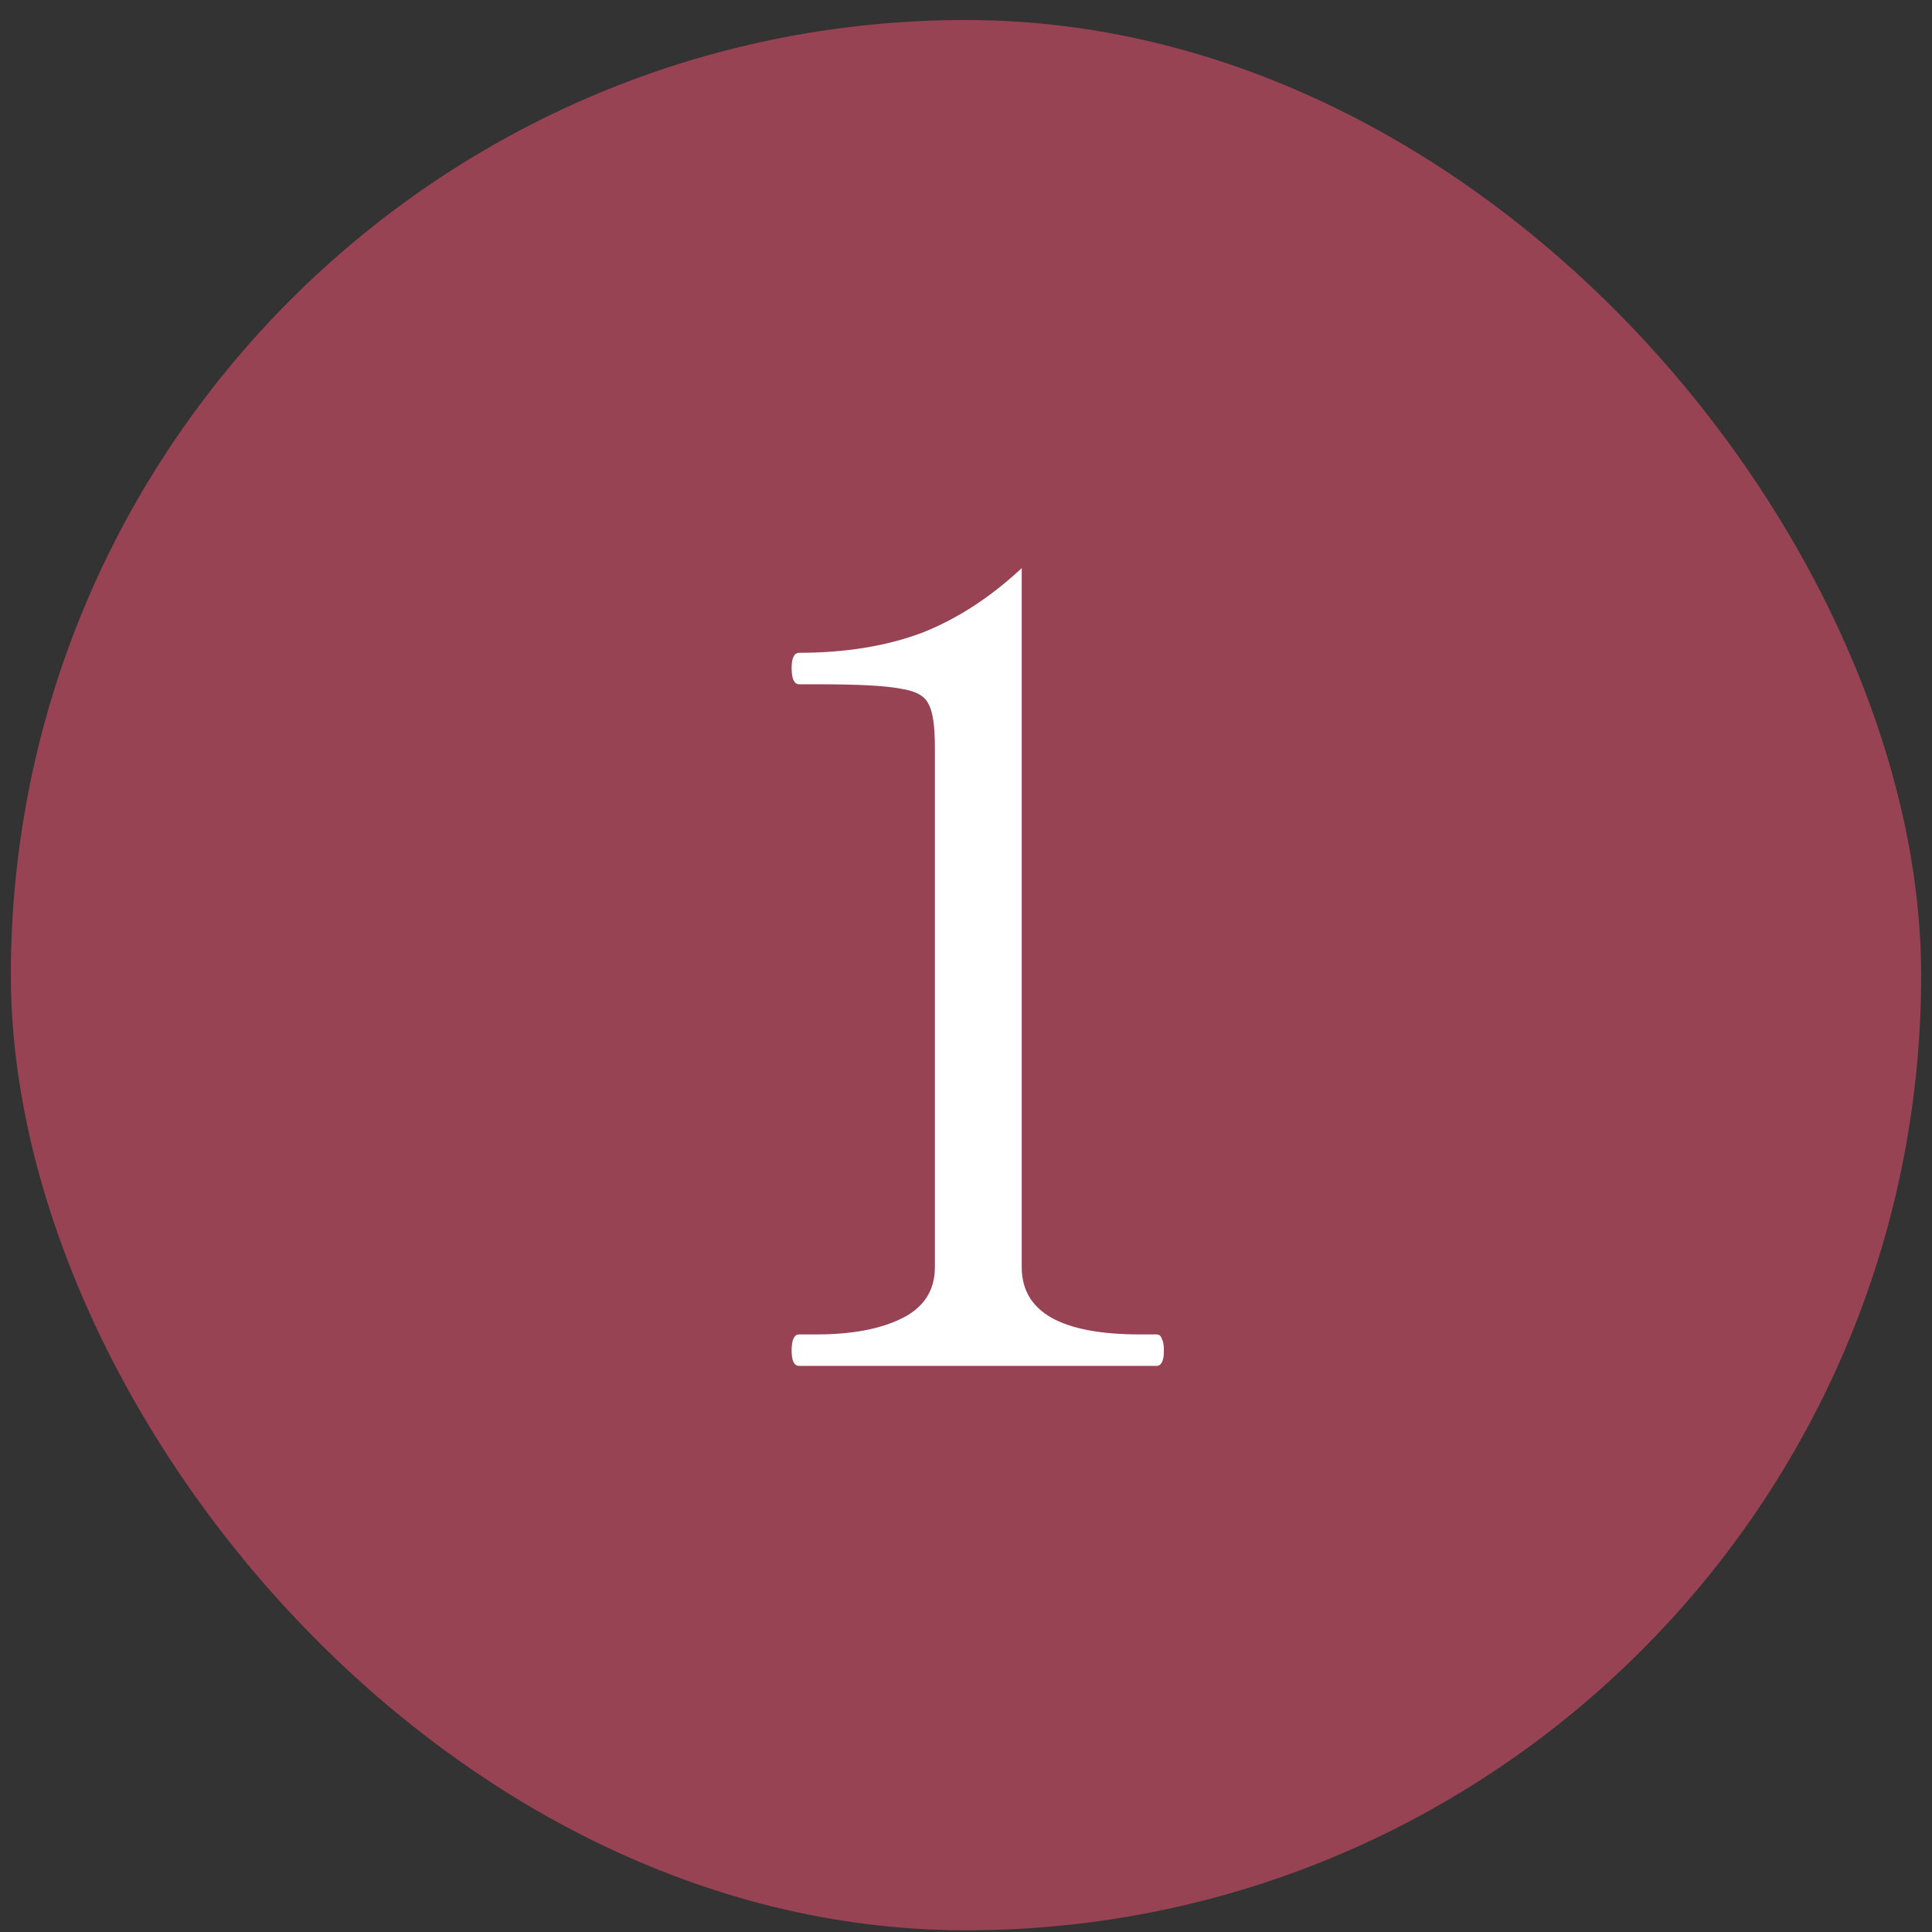
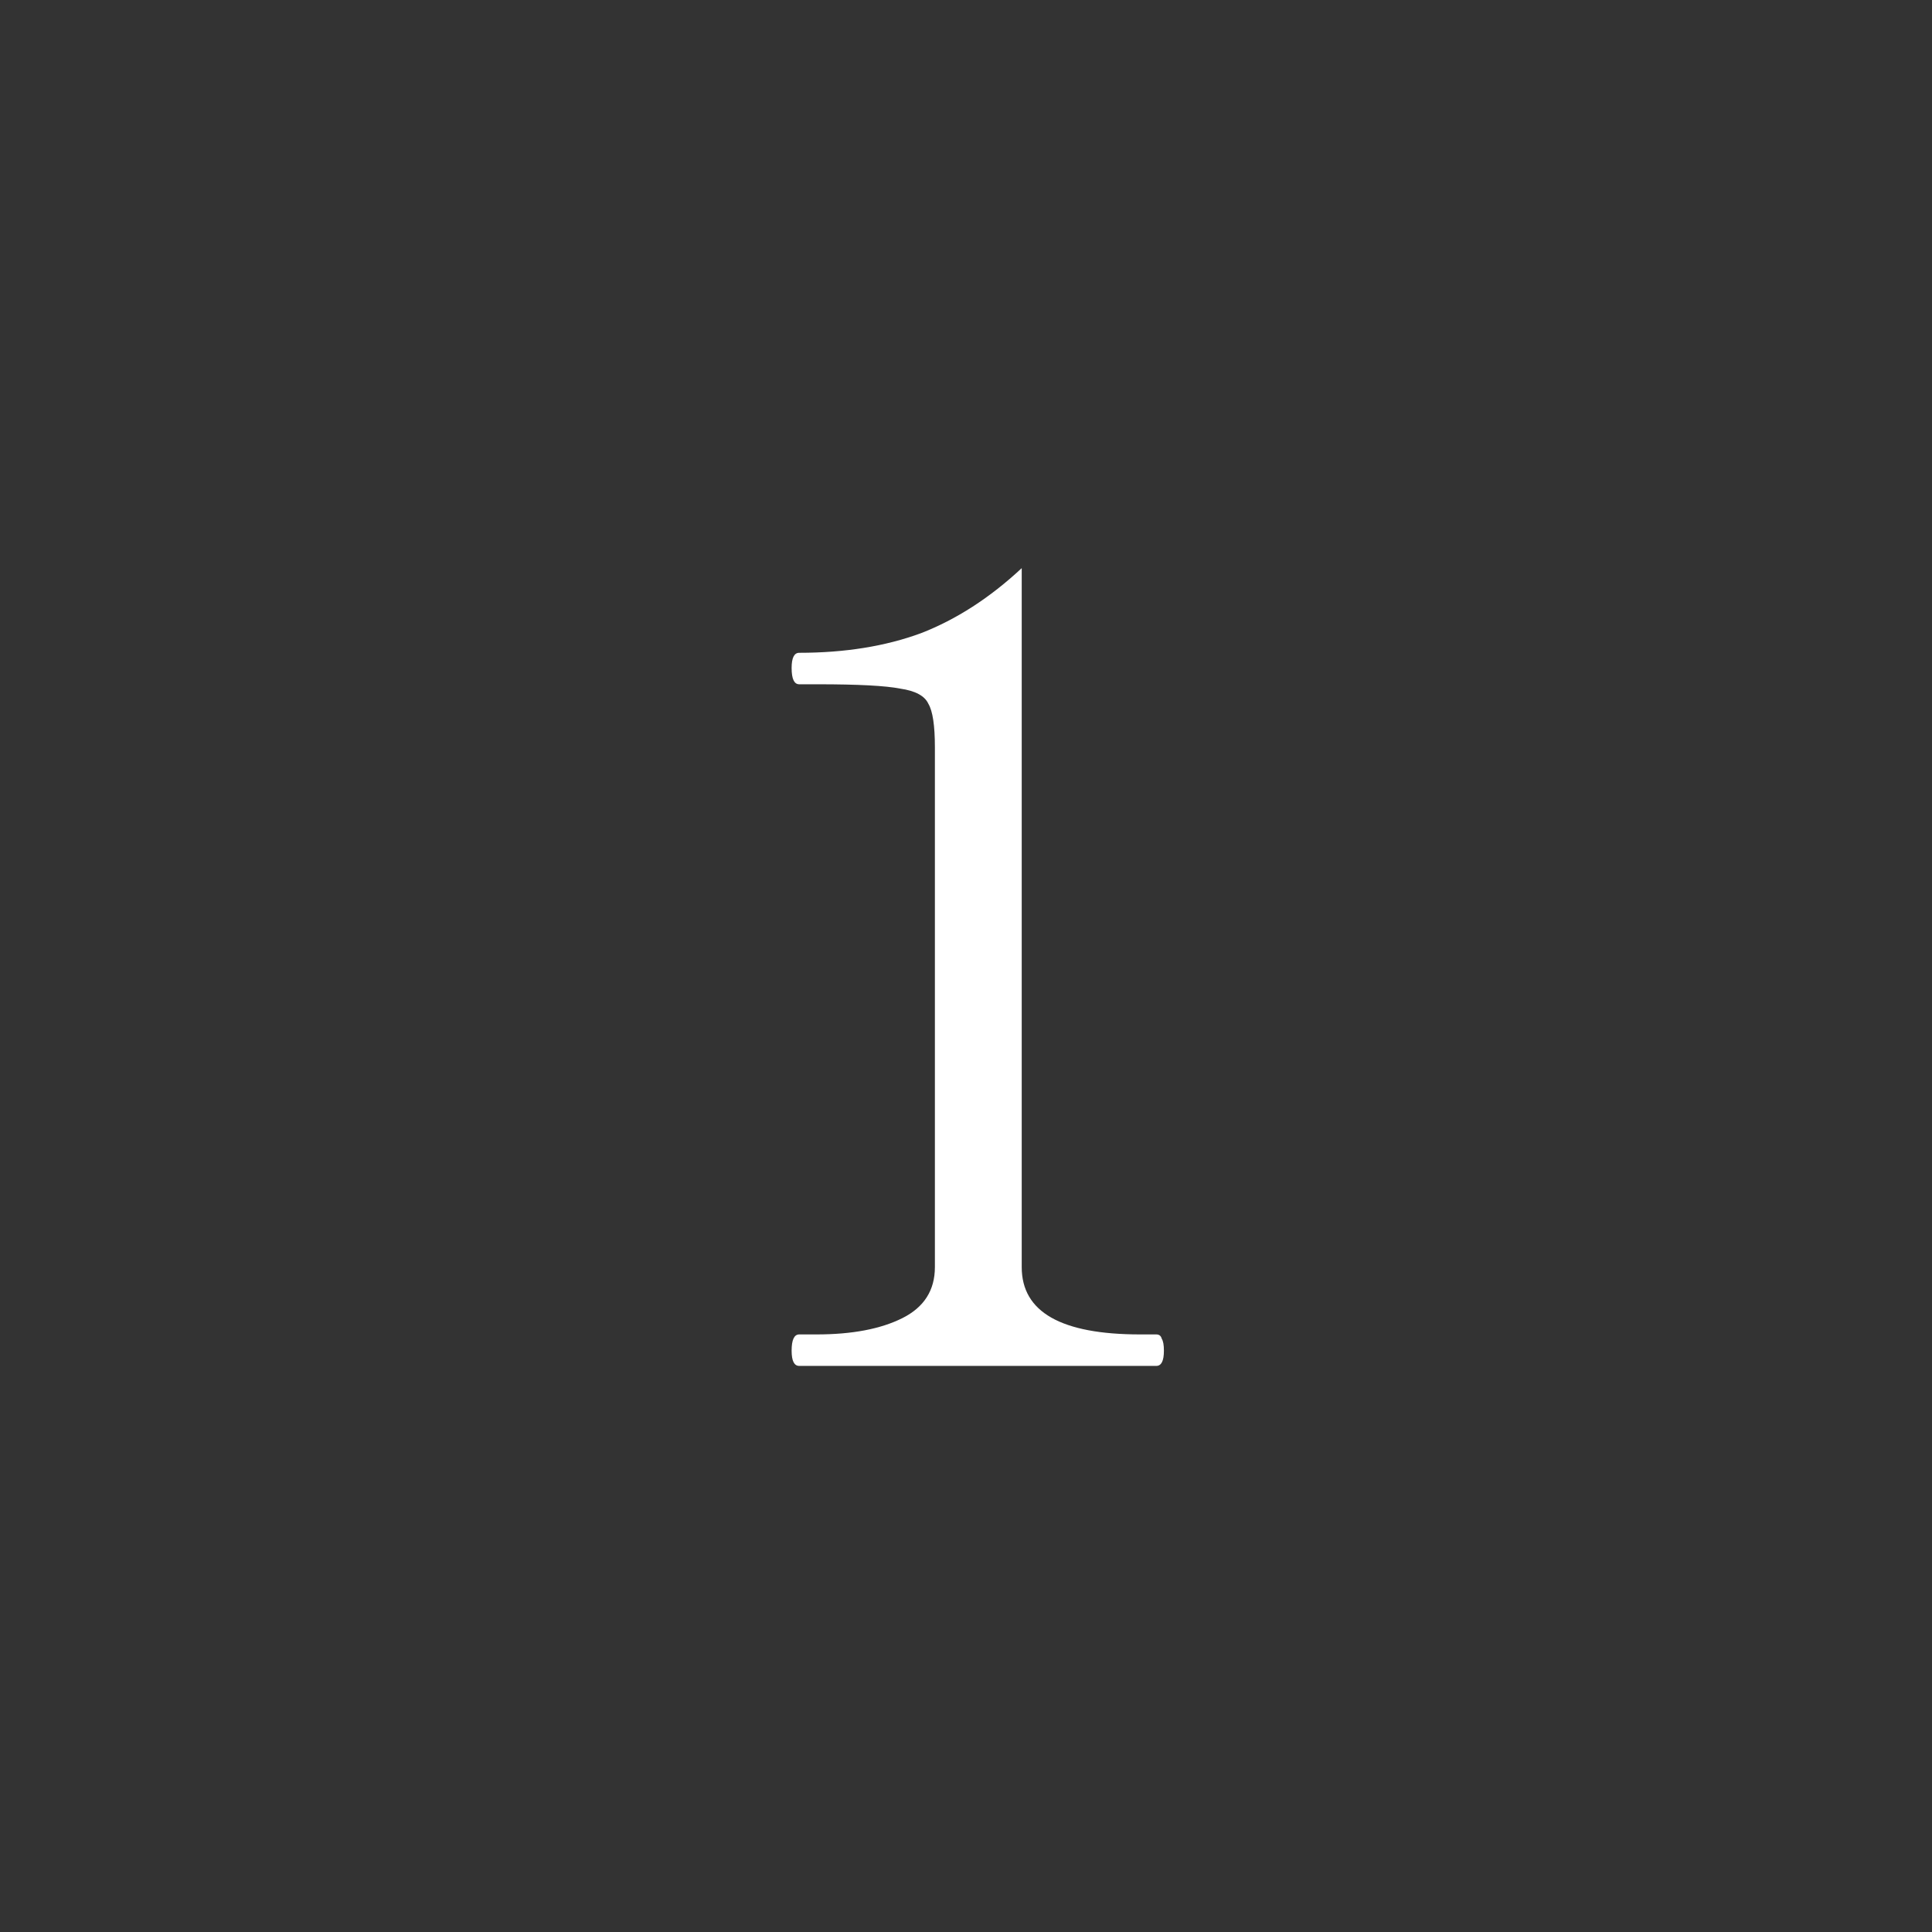
<svg xmlns="http://www.w3.org/2000/svg" width="89" height="89" viewBox="0 0 89 89" fill="none">
  <rect x="0" y="0" width="89" height="89" fill="#333333" stroke="none" />
-   <rect x="0.5" y="0.922" width="88" height="88" rx="44" fill="#984354" />
  <path d="M36.817 62.922C36.584 62.922 36.467 62.689 36.467 62.222C36.467 61.722 36.584 61.472 36.817 61.472H37.617C39.251 61.472 40.567 61.222 41.567 60.722C42.567 60.222 43.067 59.439 43.067 58.372V34.422C43.067 33.422 42.967 32.756 42.767 32.422C42.601 32.056 42.167 31.822 41.467 31.722C40.801 31.589 39.534 31.522 37.667 31.522H36.817C36.584 31.522 36.467 31.272 36.467 30.772C36.467 30.306 36.584 30.072 36.817 30.072C38.917 30.072 40.784 29.772 42.417 29.172C44.051 28.539 45.601 27.539 47.067 26.172V58.372C47.067 60.439 48.884 61.472 52.517 61.472H53.267C53.401 61.472 53.484 61.539 53.517 61.672C53.584 61.772 53.617 61.956 53.617 62.222C53.617 62.689 53.501 62.922 53.267 62.922H36.817Z" fill="white" />
</svg>